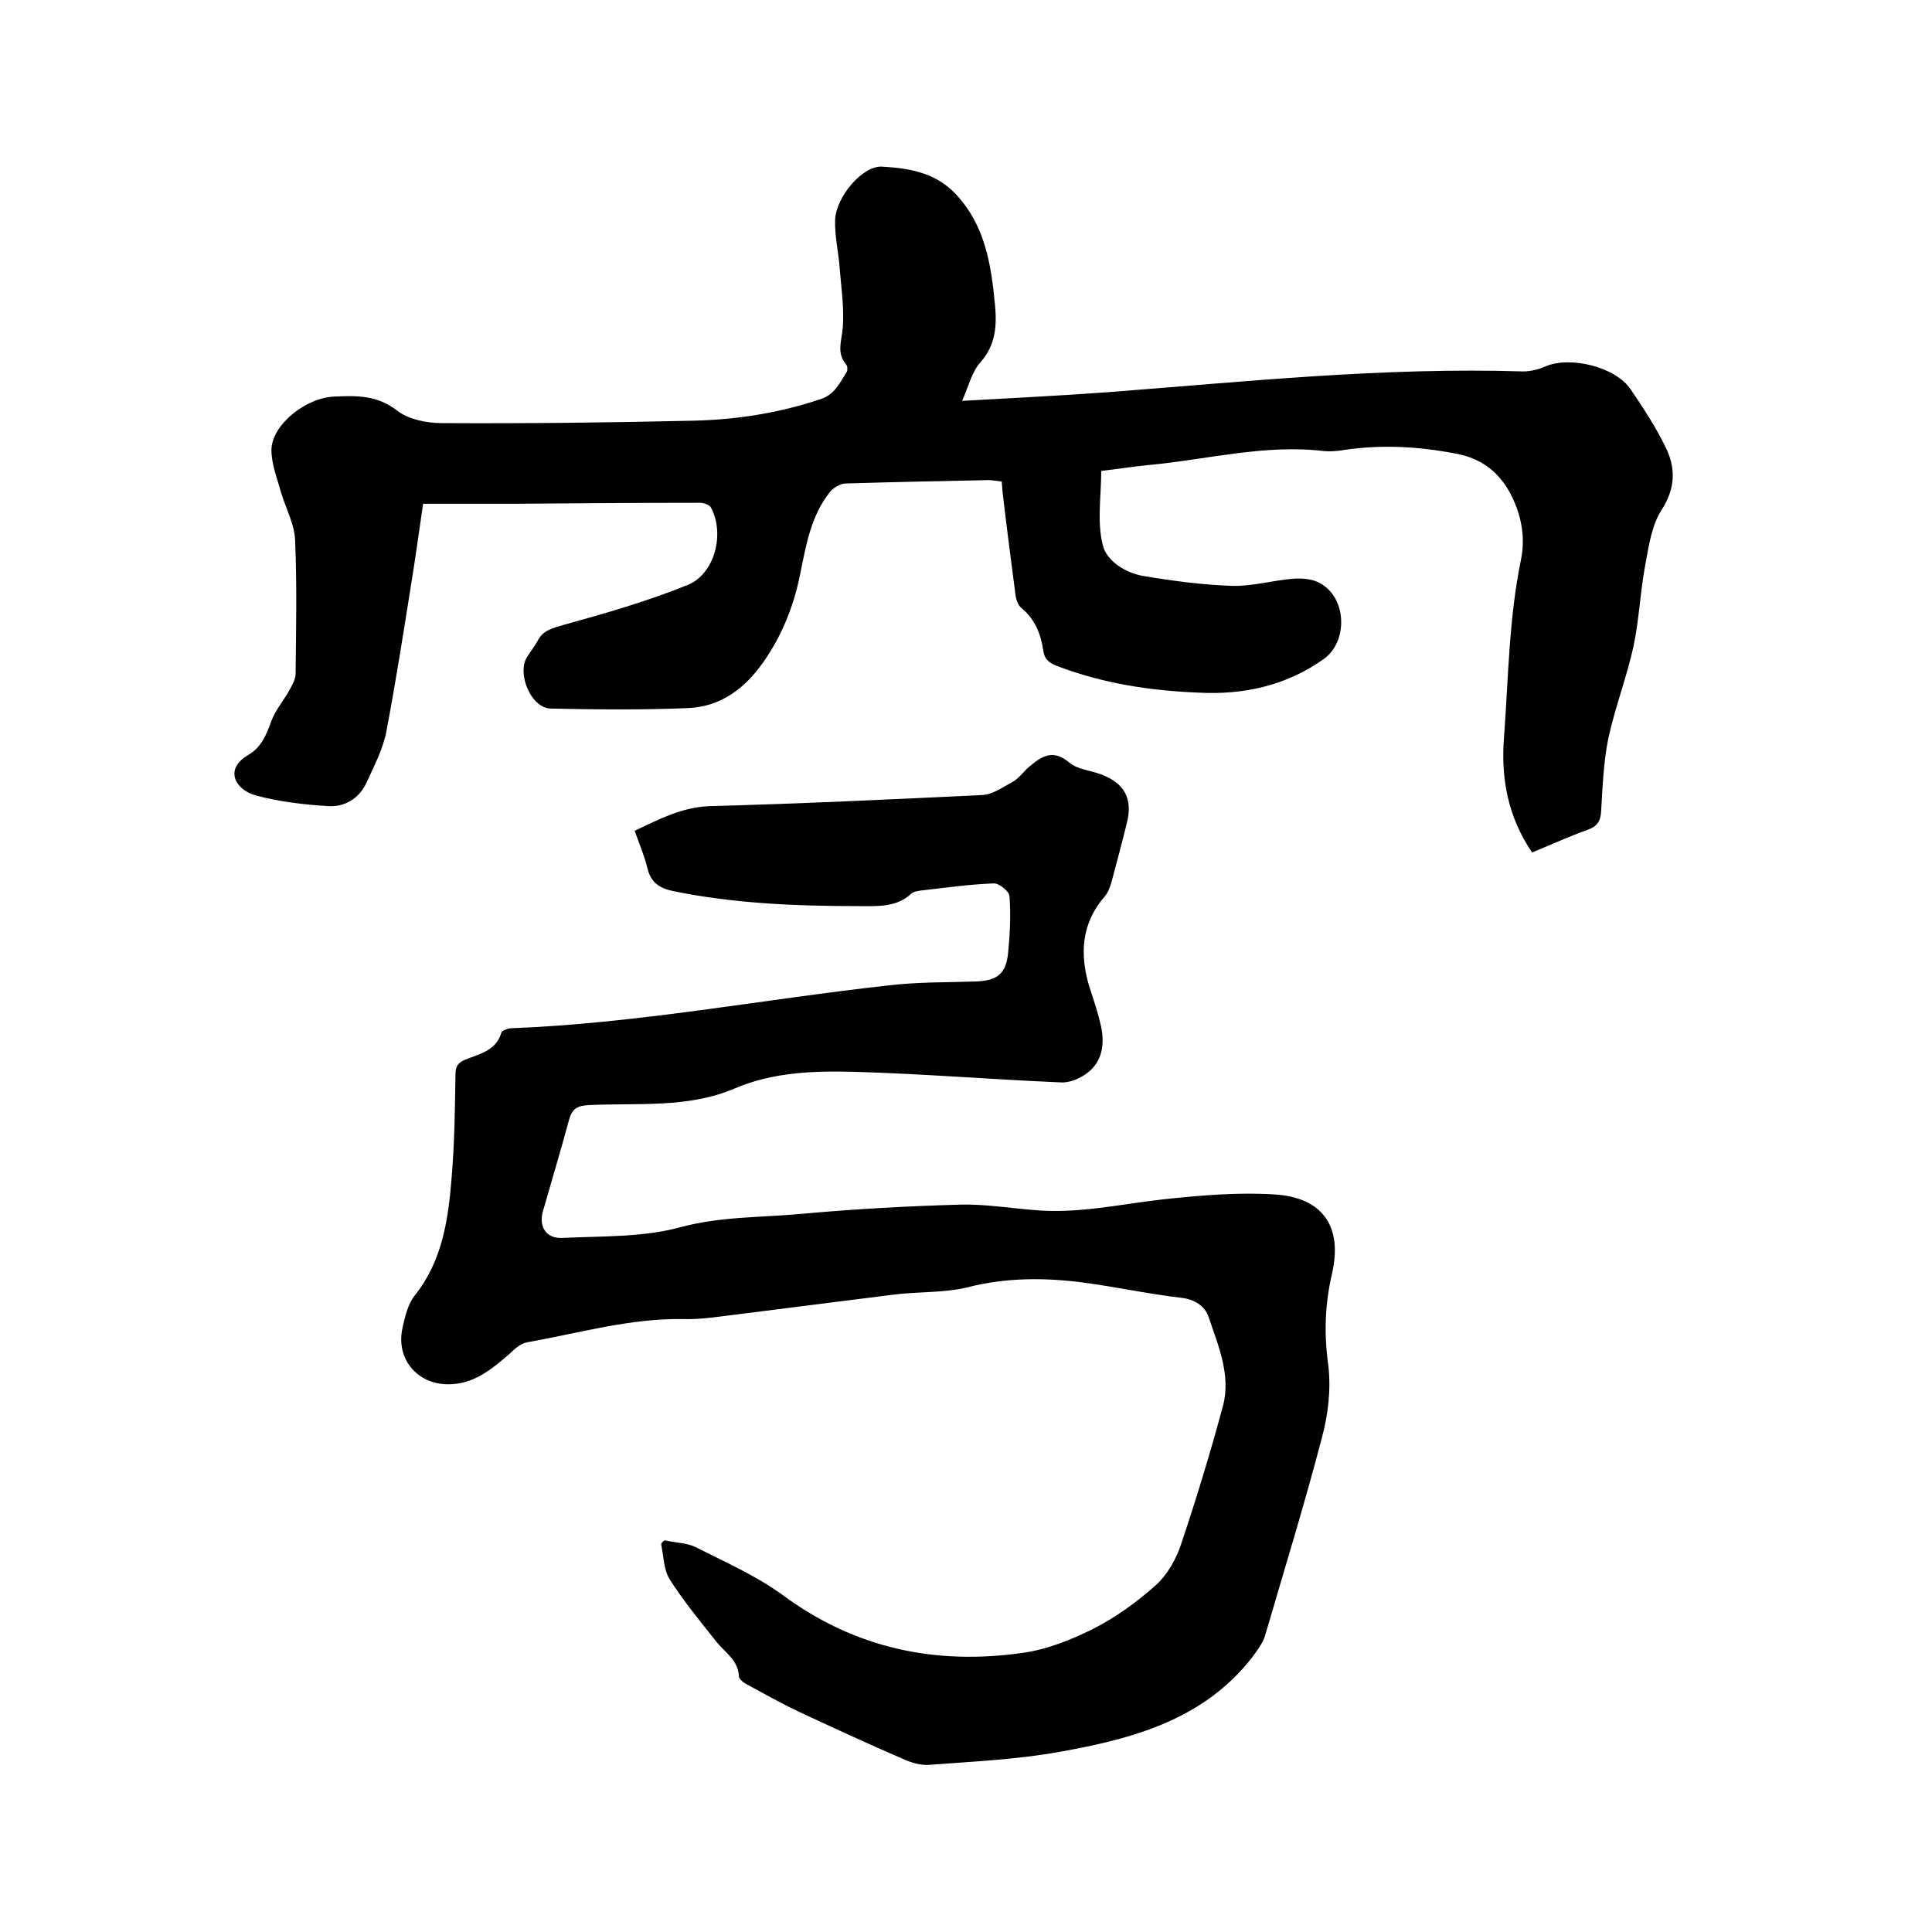
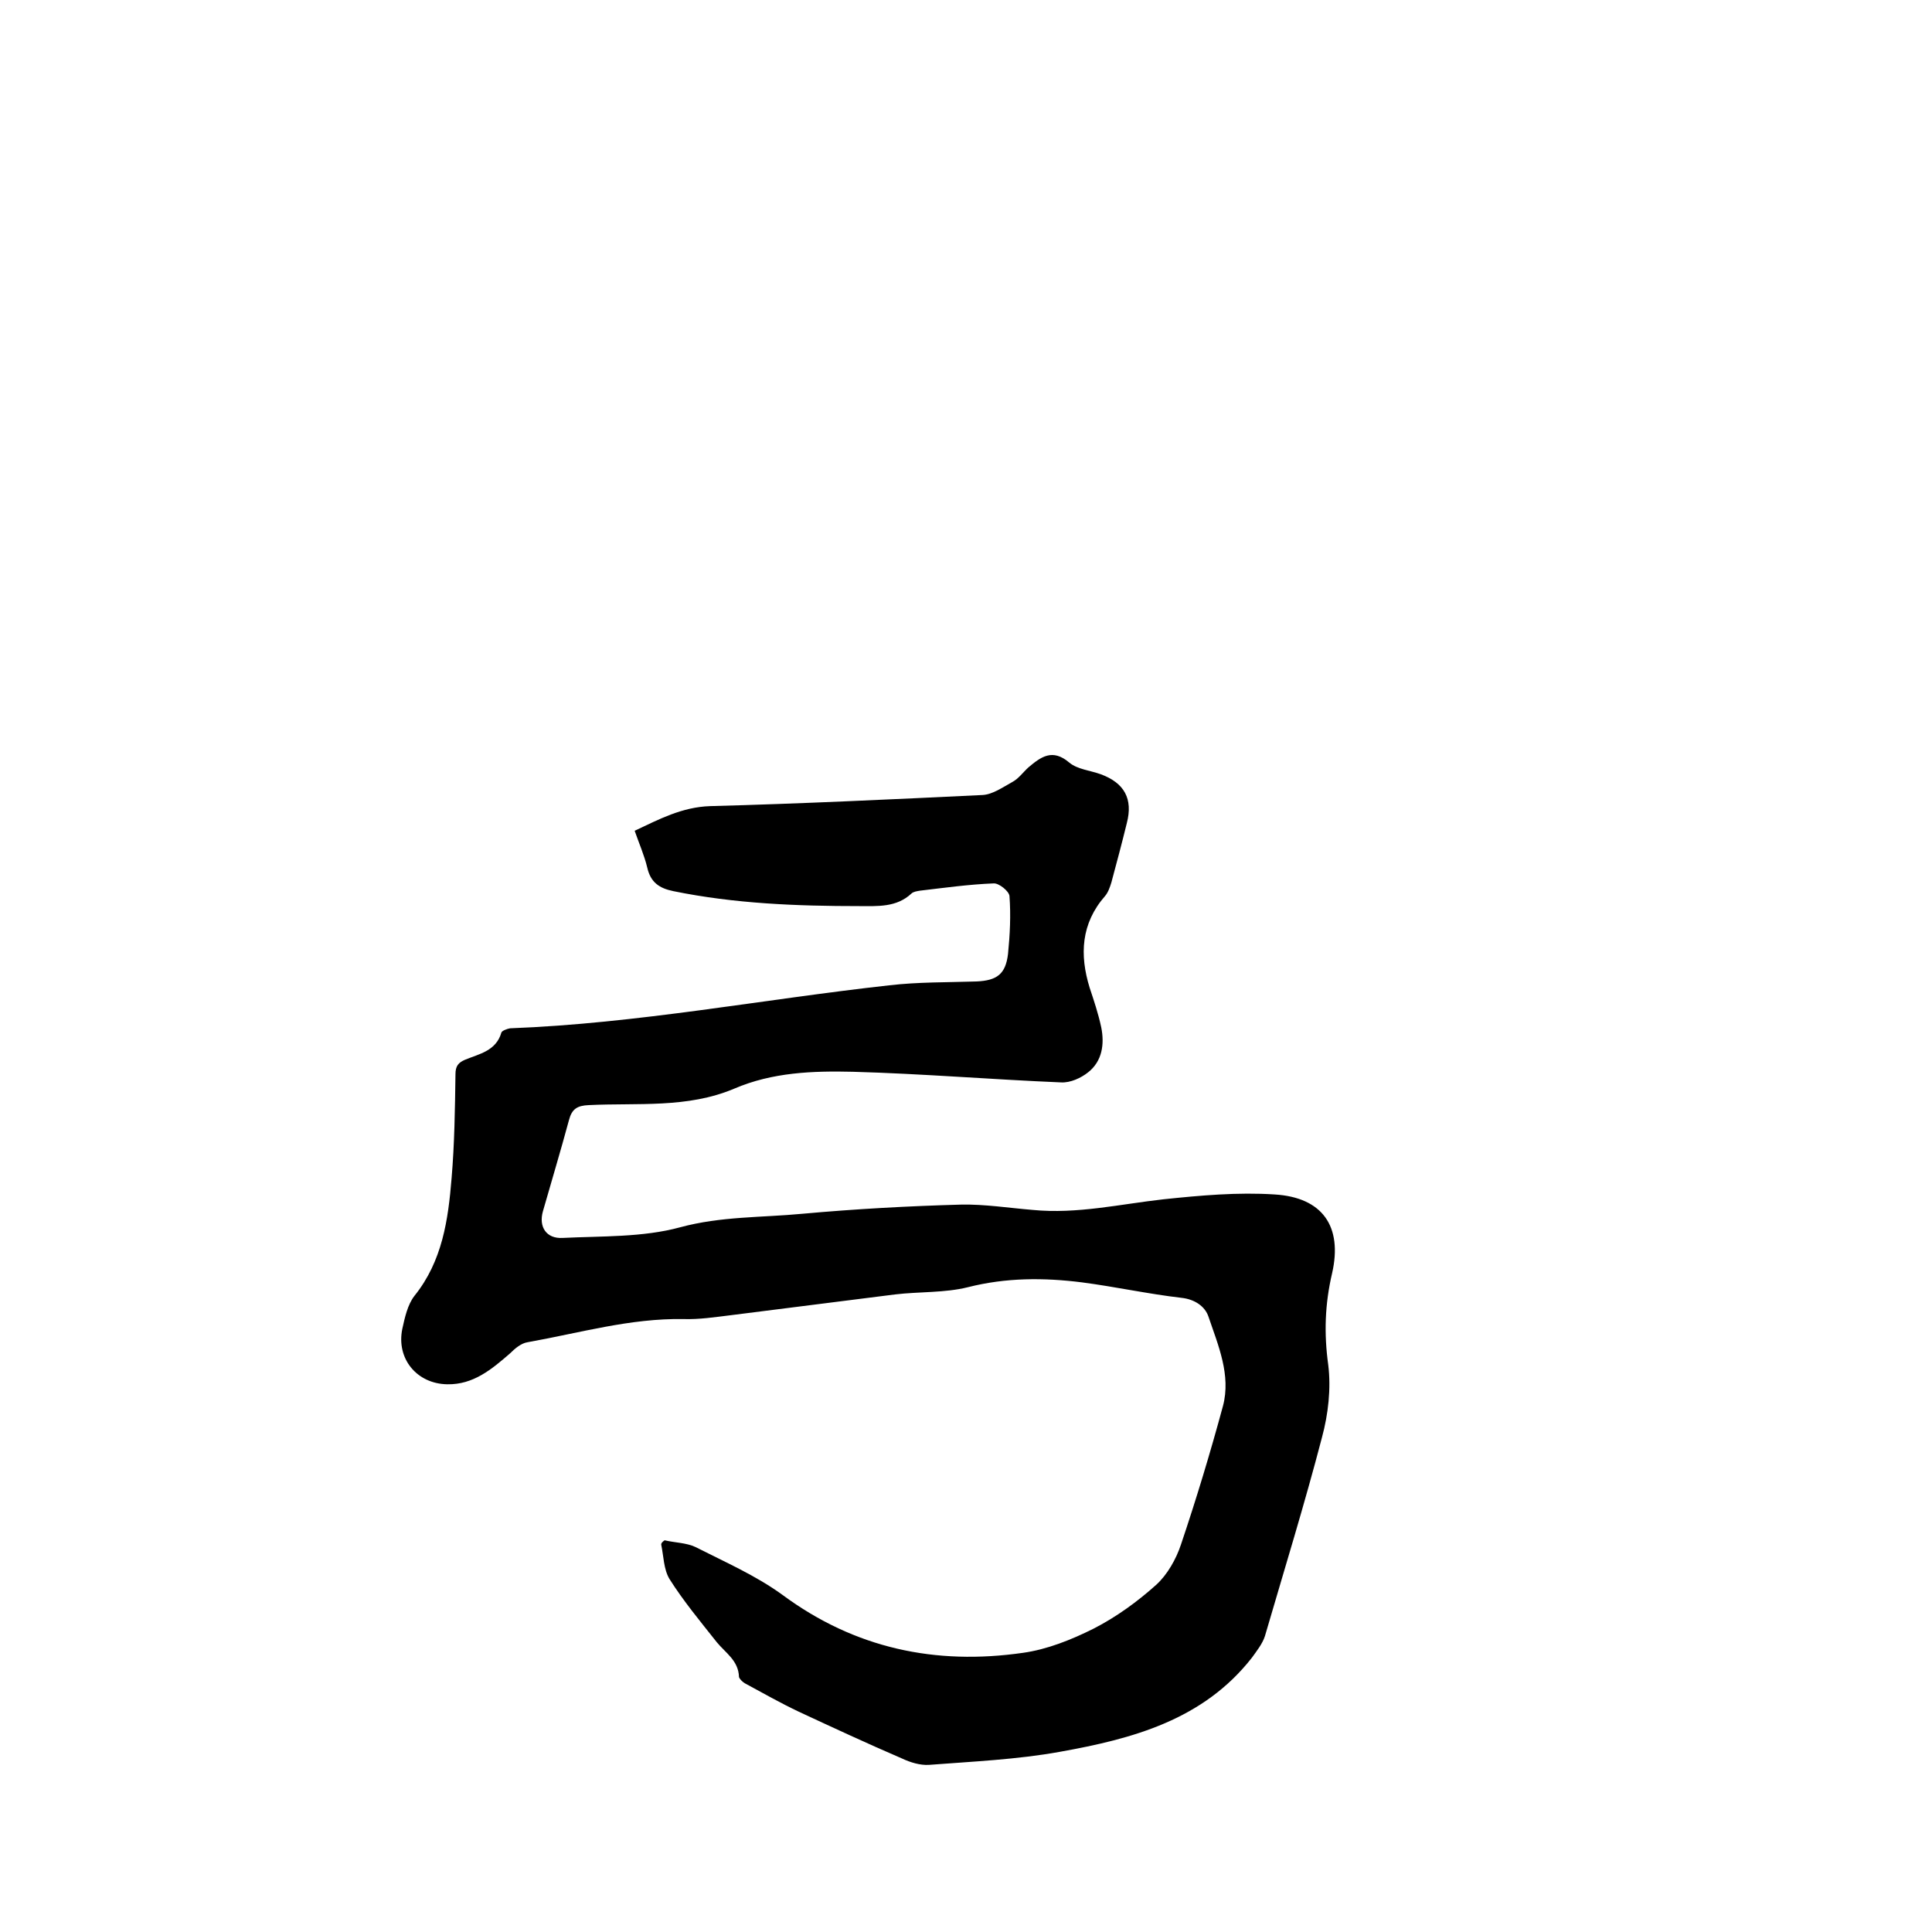
<svg xmlns="http://www.w3.org/2000/svg" enable-background="new 0 0 400 400" viewBox="0 0 400 400">
  <path d="m137.6 318.9c2.1.5 4.5.5 6.4 1.4 6.1 3.1 12.5 5.9 18 9.9 15 11.1 31.7 14.6 49.8 12 5-.7 10-2.7 14.6-5 4.7-2.4 9.1-5.6 13-9.1 2.3-2.1 4.1-5.3 5.1-8.3 3.2-9.5 6.1-19.1 8.7-28.7 1.7-6.4-1-12.6-3-18.5-.7-2.1-2.8-3.6-5.6-3.9-6.9-.8-13.7-2.3-20.6-3.2-7.9-1-15.7-1-23.6 1-4.8 1.2-10.1.9-15.1 1.5-11.3 1.4-22.7 2.9-34 4.3-3.3.4-6.5.9-9.8.8-11-.2-21.6 2.9-32.3 4.8-1.3.2-2.6 1.3-3.6 2.3-3.8 3.3-7.6 6.5-13 6.4-6.3-.1-10.6-5.3-9.3-11.5.5-2.3 1.1-5 2.5-6.8 5.8-7.2 7-15.8 7.7-24.4.6-7.1.7-14.3.8-21.5 0-1.7.6-2.4 2-3 2.9-1.2 6.4-1.8 7.5-5.6.1-.4 1.2-.8 1.8-.9 26.4-1 52.3-6 78.5-8.9 6-.7 12-.6 18.1-.8 4.2-.2 6-1.5 6.5-5.7.4-4 .6-8 .3-12-.1-1-2.2-2.7-3.3-2.6-5.1.2-10.1.9-15.2 1.5-.6.1-1.4.2-1.8.6-3.1 2.9-7 2.6-10.8 2.6-12.9 0-25.8-.5-38.5-3.1-2.9-.6-4.7-1.8-5.4-4.9-.6-2.5-1.7-5-2.6-7.6 5.1-2.4 9.8-4.9 15.6-5.1 18.8-.5 37.6-1.4 56.4-2.3 2.1-.1 4.2-1.6 6.2-2.7 1.3-.7 2.2-2 3.3-3 2.6-2.2 5-4 8.5-1 1.7 1.4 4.3 1.6 6.5 2.4 4.9 1.8 6.7 5.1 5.4 10.1-1 4.1-2.1 8.2-3.2 12.3-.3 1-.7 2.1-1.3 2.8-5 5.7-5.3 12.2-3.2 19 .9 2.7 1.8 5.4 2.4 8.2.7 3.5.2 7-2.7 9.3-1.5 1.2-3.7 2.2-5.6 2.1-14.4-.6-28.7-1.8-43.1-2.2-8.3-.2-16.7.1-24.6 3.5-9.7 4.1-20 2.9-30.1 3.4-2.4.1-3.5.8-4.1 3.1-1.7 6.3-3.6 12.6-5.4 18.9-.9 3.2.7 5.7 4.1 5.5 8.1-.4 16.6-.1 24.3-2.2 8.5-2.3 16.9-2 25.3-2.8 11-1 22-1.6 32.9-1.9 4.9-.1 9.9.7 14.8 1.1 9.2.9 18.1-1.2 27.1-2.2 7.6-.8 15.4-1.5 23-1 9.9.6 14.1 6.6 11.9 16.3-1.5 6.4-1.7 12.5-.8 19 .6 4.9 0 10.2-1.3 15-3.6 13.8-7.8 27.4-11.8 41.1-.5 1.6-1.7 3.1-2.7 4.5-10.1 12.9-24.7 16.8-39.8 19.5-8.9 1.6-18 2-27.1 2.7-1.8.1-3.8-.5-5.5-1.3-7.2-3.1-14.3-6.4-21.4-9.7-3.8-1.8-7.5-3.9-11.2-5.9-.5-.3-1.1-.9-1.2-1.3-.1-3.4-2.8-5-4.6-7.2-3.4-4.3-6.9-8.5-9.8-13.1-1.2-2-1.2-4.7-1.7-7.1 0-.4.3-.6.7-.9z" />
-   <path d="m199.2 83c10.8-.6 20.5-1.1 30.2-1.8 28.6-2.2 57.1-5.2 85.9-4.3 1.6 0 3.3-.4 4.8-1.1 5.2-2.1 14.4.2 17.5 4.8 2.6 3.8 5.2 7.8 7.2 11.9 2.2 4.4 2.1 8.6-.8 13.1-2 3.1-2.6 7.2-3.3 11-1.1 5.7-1.3 11.5-2.5 17.2-1.4 6.4-3.8 12.6-5.2 19-1 4.9-1.2 10-1.5 15.1-.1 2.1-.8 3.2-2.8 3.9-3.9 1.4-7.6 3.1-11.5 4.7-5-7.4-6.5-15.3-5.8-24 .9-12.2 1-24.5 3.5-36.6 1-4.9 0-9.7-2.4-14.1-2.5-4.4-6.1-7-11.2-7.9-7.8-1.5-15.5-1.9-23.3-.7-1.2.2-2.6.3-3.8.2-12.4-1.5-24.4 1.8-36.6 2.9-3.1.3-6.1.8-9.6 1.2 0 5.1-.9 10.5.3 15.3.8 3.4 4.8 5.9 8.7 6.5 6 1 12.1 1.8 18.2 2 4.2.1 8.5-1.2 12.8-1.5 1.8-.1 3.9.1 5.4 1 5.5 3.1 5.7 12.1.6 15.7-7.8 5.5-16.6 7.4-25.9 6.9-10-.4-19.8-1.9-29.2-5.5-1.7-.6-2.7-1.5-2.9-3.2-.5-3.4-1.7-6.5-4.5-8.8-.8-.6-1.2-2-1.3-3.1-.9-6.9-1.8-13.8-2.6-20.7-.1-.7-.1-1.5-.2-2.4-1-.1-1.9-.3-2.8-.3-9.8.2-19.7.4-29.5.7-1.1 0-2.6.9-3.3 1.8-3.9 4.9-4.9 10.9-6.1 16.8-1.3 6.6-3.7 12.7-7.6 18.3s-8.9 9.3-15.6 9.6c-9.5.4-19 .3-28.5.1-4.1-.1-7.1-7.4-4.8-10.8.7-1.1 1.5-2.1 2.1-3.2 1.1-2.2 3-2.6 5.3-3.3 8.7-2.4 17.4-4.9 25.8-8.3 5.6-2.3 7.7-10.6 4.8-16-.3-.6-1.5-1-2.3-1-12.8 0-25.6.1-38.4.2-6.2 0-12.5 0-18.9 0-.9 6-1.6 11.4-2.5 16.8-1.6 10.1-3.2 20.3-5.1 30.3-.7 3.7-2.5 7.1-4.1 10.6-1.5 3.3-4.5 5.1-7.9 4.9-5-.3-10.1-.9-15-2.2-4.4-1.2-6.6-5.5-1.6-8.4 2.6-1.5 3.7-4 4.7-6.8.8-2.3 2.5-4.3 3.7-6.4.6-1.1 1.4-2.4 1.4-3.6.1-9.2.3-18.4-.1-27.6-.1-3.3-1.9-6.6-2.9-9.9-.8-2.9-2-5.9-2-8.8 0-5.2 7.1-10.9 13.1-11.1 4.5-.2 8.8-.3 12.9 2.9 2.3 1.8 6.1 2.6 9.2 2.6 17.4.1 34.7-.1 52.1-.5 9-.2 17.9-1.6 26.5-4.5 2.9-1 3.9-3.4 5.3-5.6.2-.3.2-1.2-.1-1.5-2.1-2.5-.9-5-.7-7.8.3-4.2-.4-8.6-.7-12.8-.3-3.1-1-6.3-.9-9.4.2-4.7 5.6-11.2 9.7-11 5.3.3 10.7 1.1 14.9 5.3 6.4 6.5 7.7 14.8 8.5 23.3.4 4.2.2 8.3-3 11.9-1.8 2-2.4 4.8-3.8 8z" />
</svg>